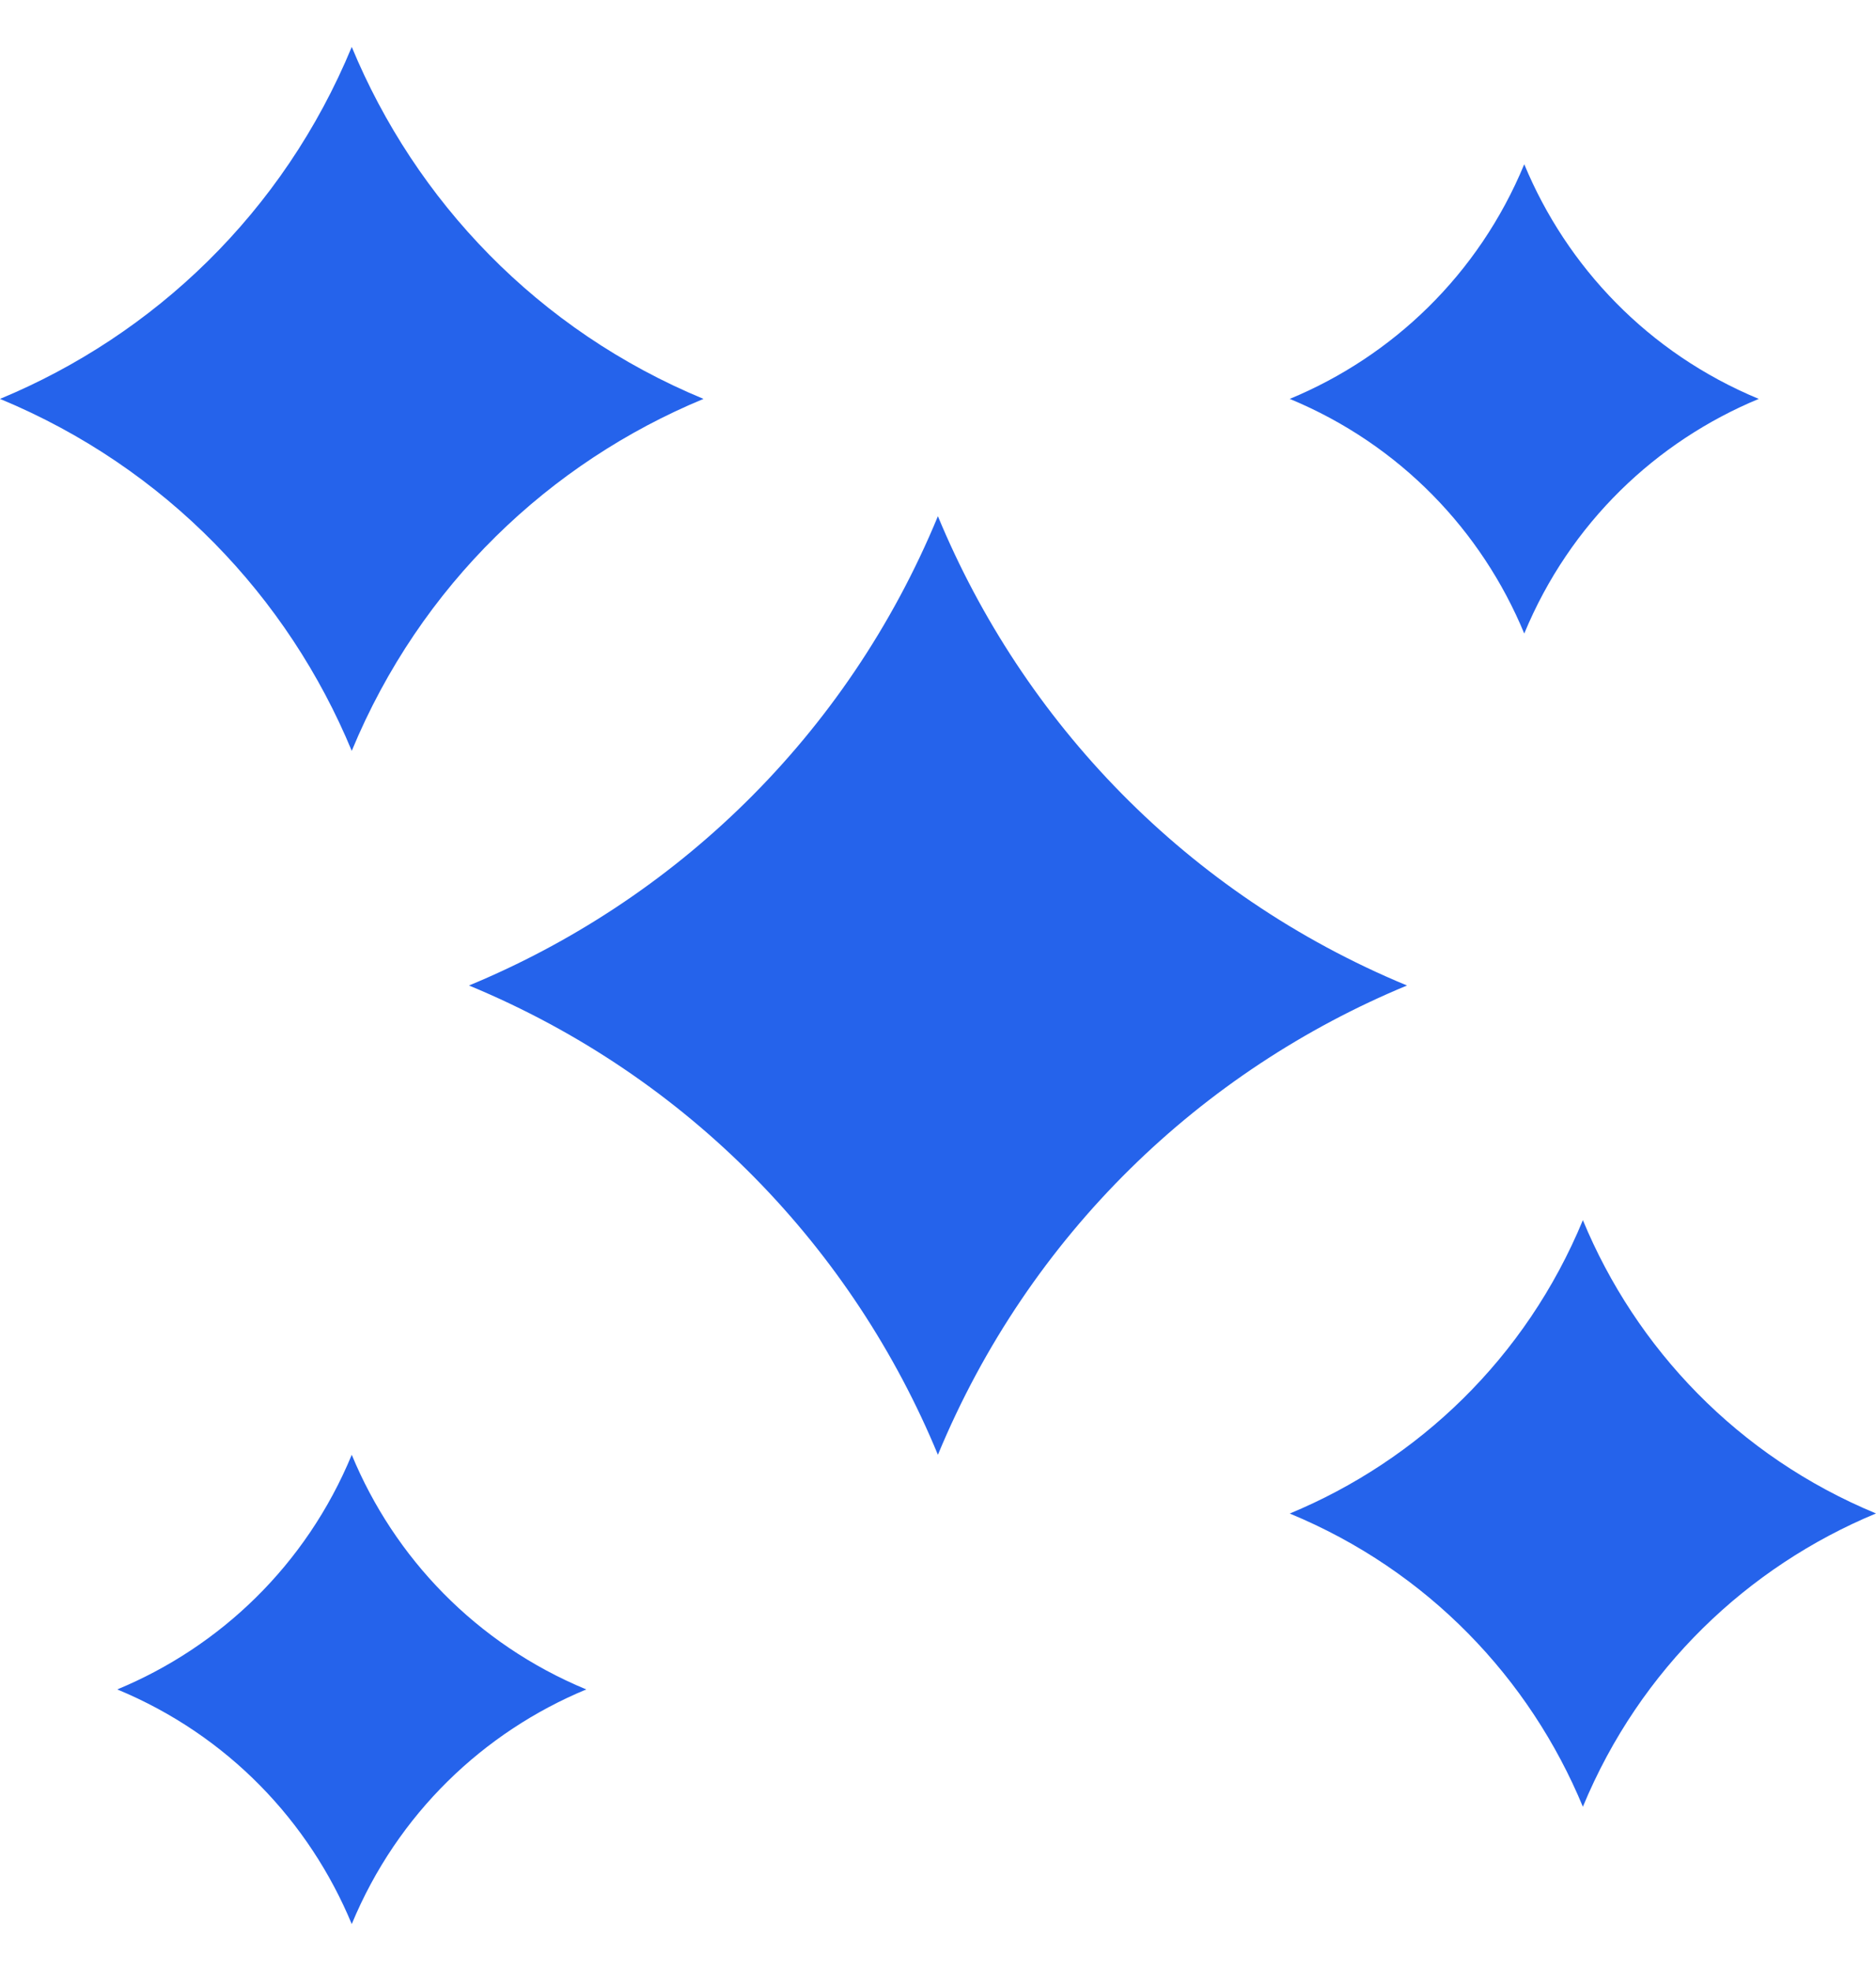
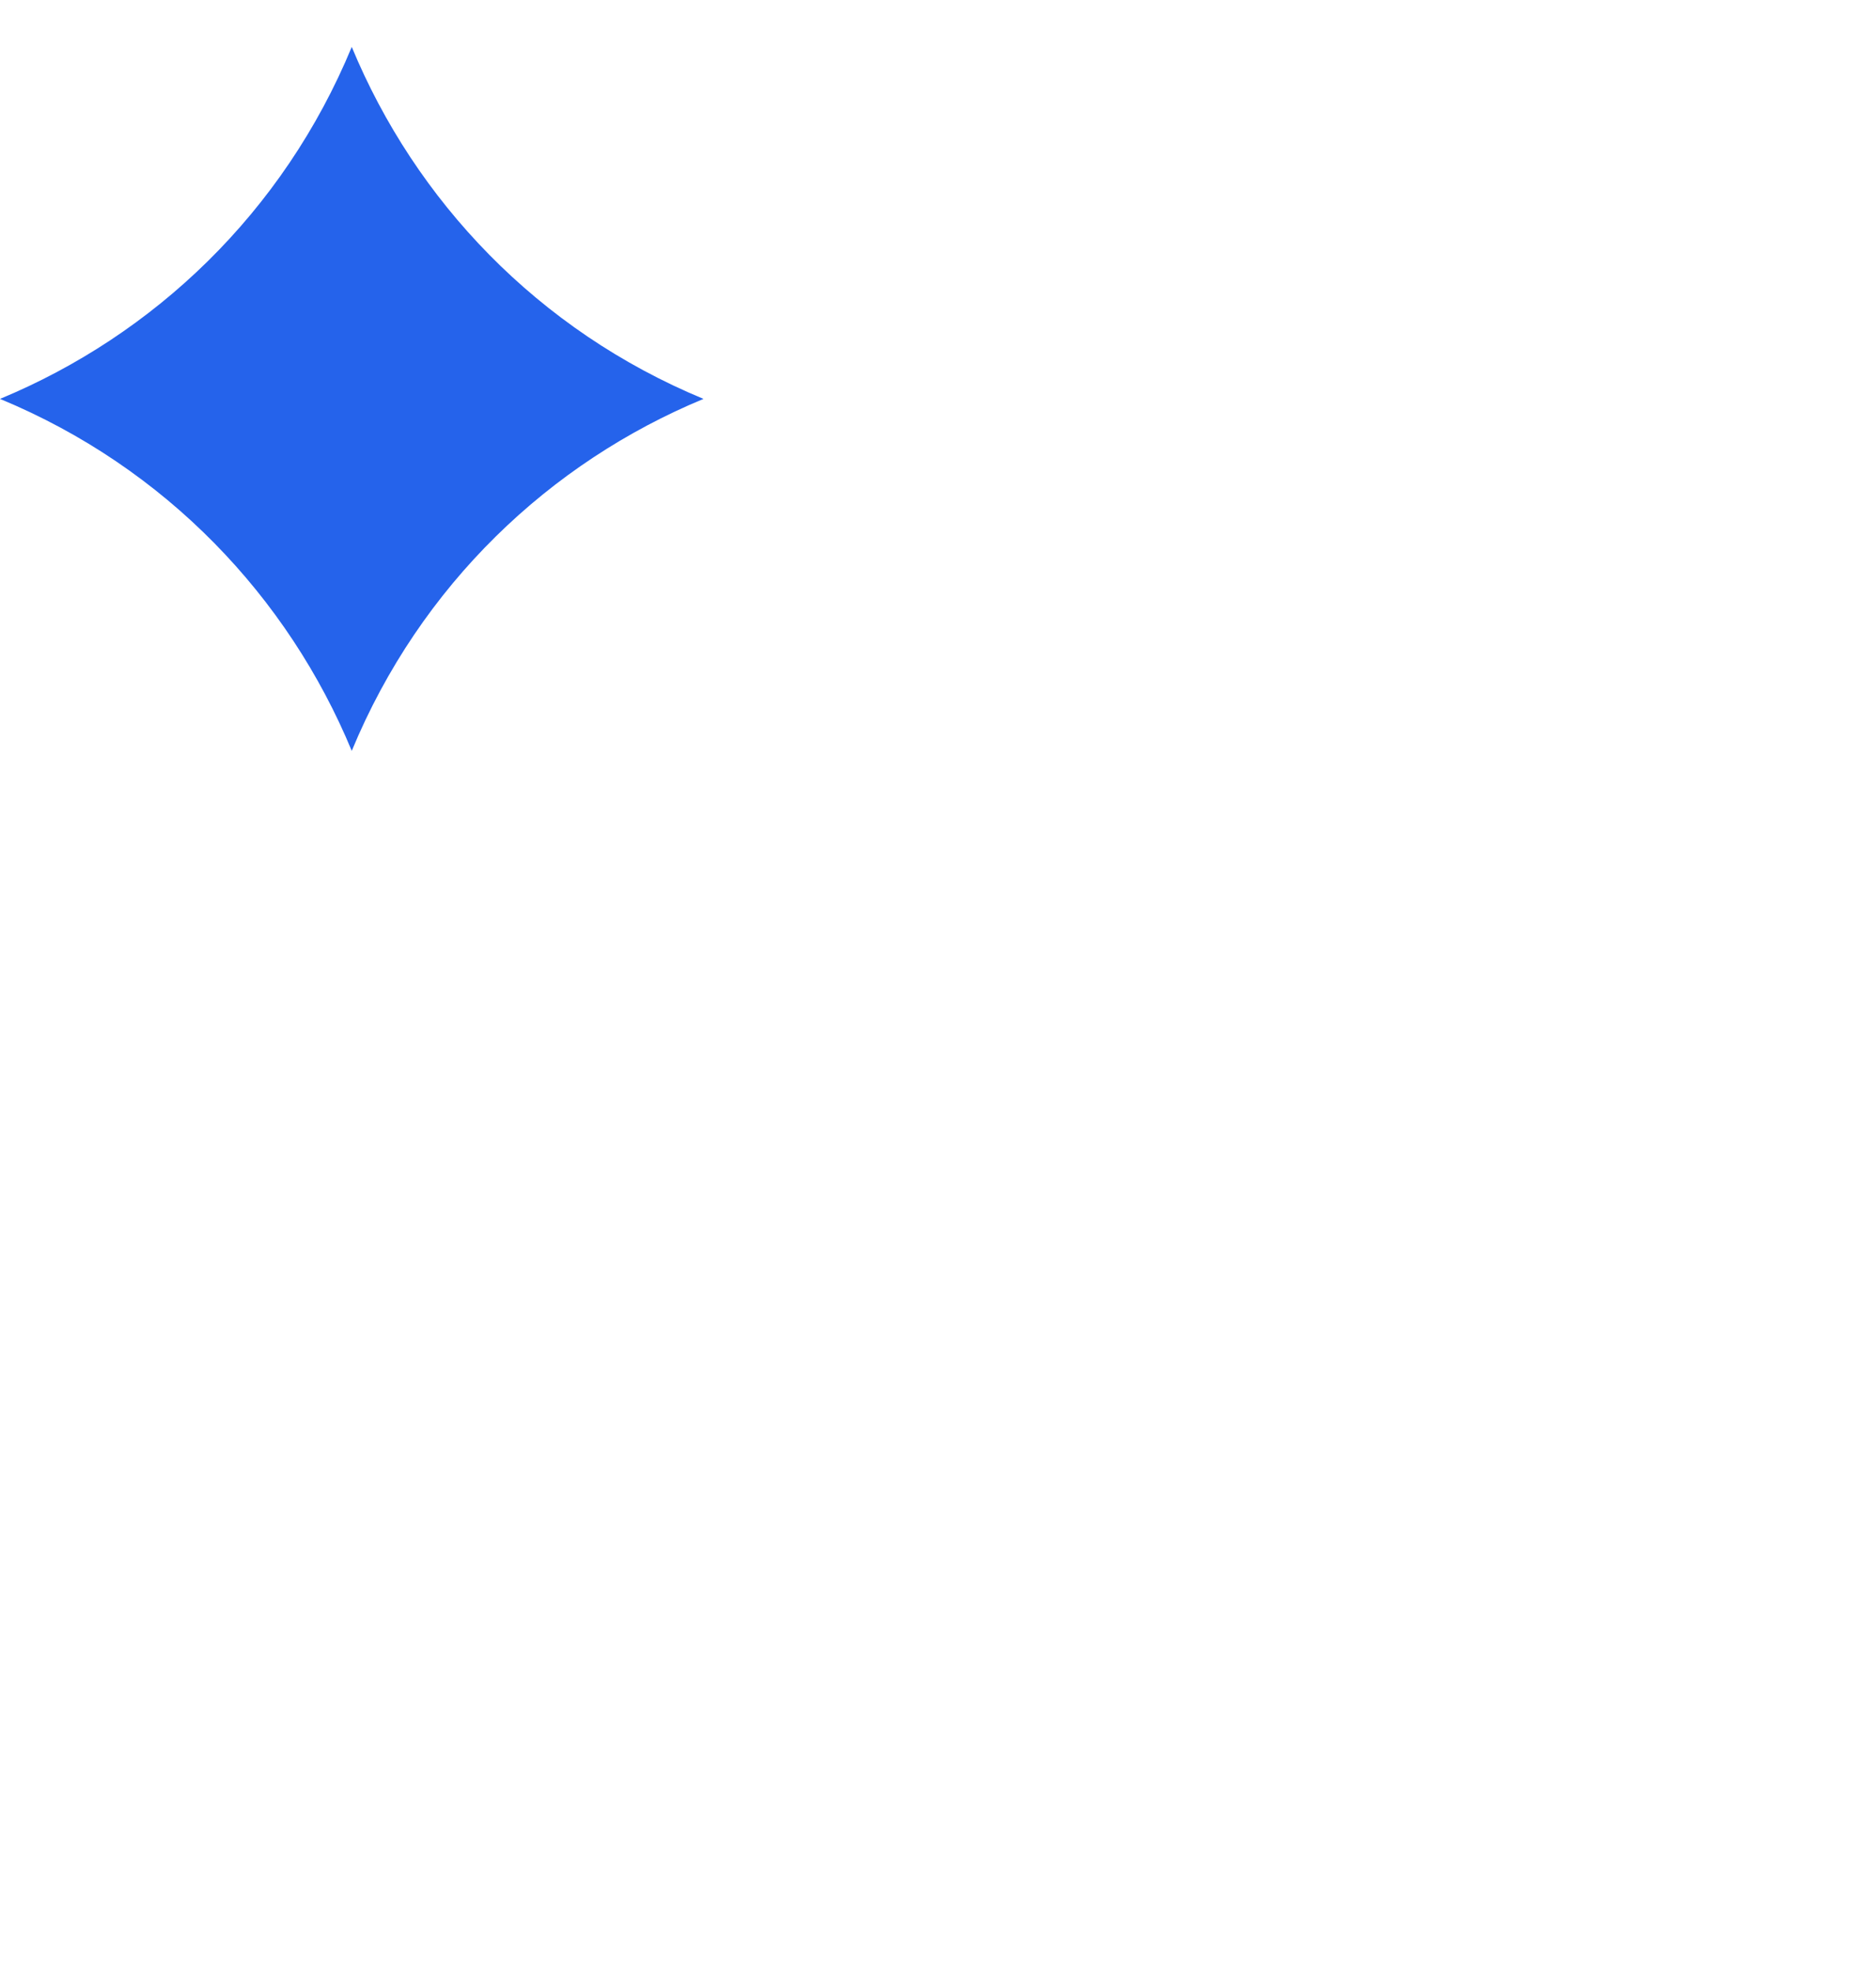
<svg xmlns="http://www.w3.org/2000/svg" width="20" height="21" viewBox="0 0 20 21" fill="none">
-   <path d="M9.999 5.5C9.024 7.858 7.184 9.596 5 10.5C7.358 11.476 9.096 13.316 9.999 15.5C10.976 13.143 12.815 11.405 15 10.5C12.643 9.524 10.905 7.684 9.999 5.5Z" fill="#2563EB" />
  <path d="M3.75 0.5C3.018 2.268 1.638 3.571 0 4.25C1.768 4.982 3.071 6.362 3.75 8C4.482 6.232 5.861 4.929 7.5 4.25C5.732 3.518 4.429 2.138 3.75 0.5Z" fill="#2563EB" />
-   <path d="M16.875 13C16.265 14.474 15.115 15.56 13.75 16.126C15.224 16.735 16.309 17.885 16.875 19.25C17.485 17.777 18.634 16.692 20 16.125C18.526 15.515 17.441 14.366 16.875 13Z" fill="#2563EB" />
-   <path d="M16.25 1.75C15.762 2.929 14.842 3.798 13.75 4.25C14.929 4.738 15.798 5.658 16.25 6.75C16.738 5.571 17.657 4.703 18.75 4.25C17.572 3.762 16.703 2.842 16.25 1.75Z" fill="#2563EB" />
-   <path d="M3.75 15.5C3.262 16.679 2.342 17.548 1.25 18C2.429 18.488 3.297 19.408 3.75 20.5C4.238 19.322 5.158 18.453 6.25 18C5.072 17.512 4.202 16.593 3.75 15.5Z" fill="#2563EB" />
</svg>